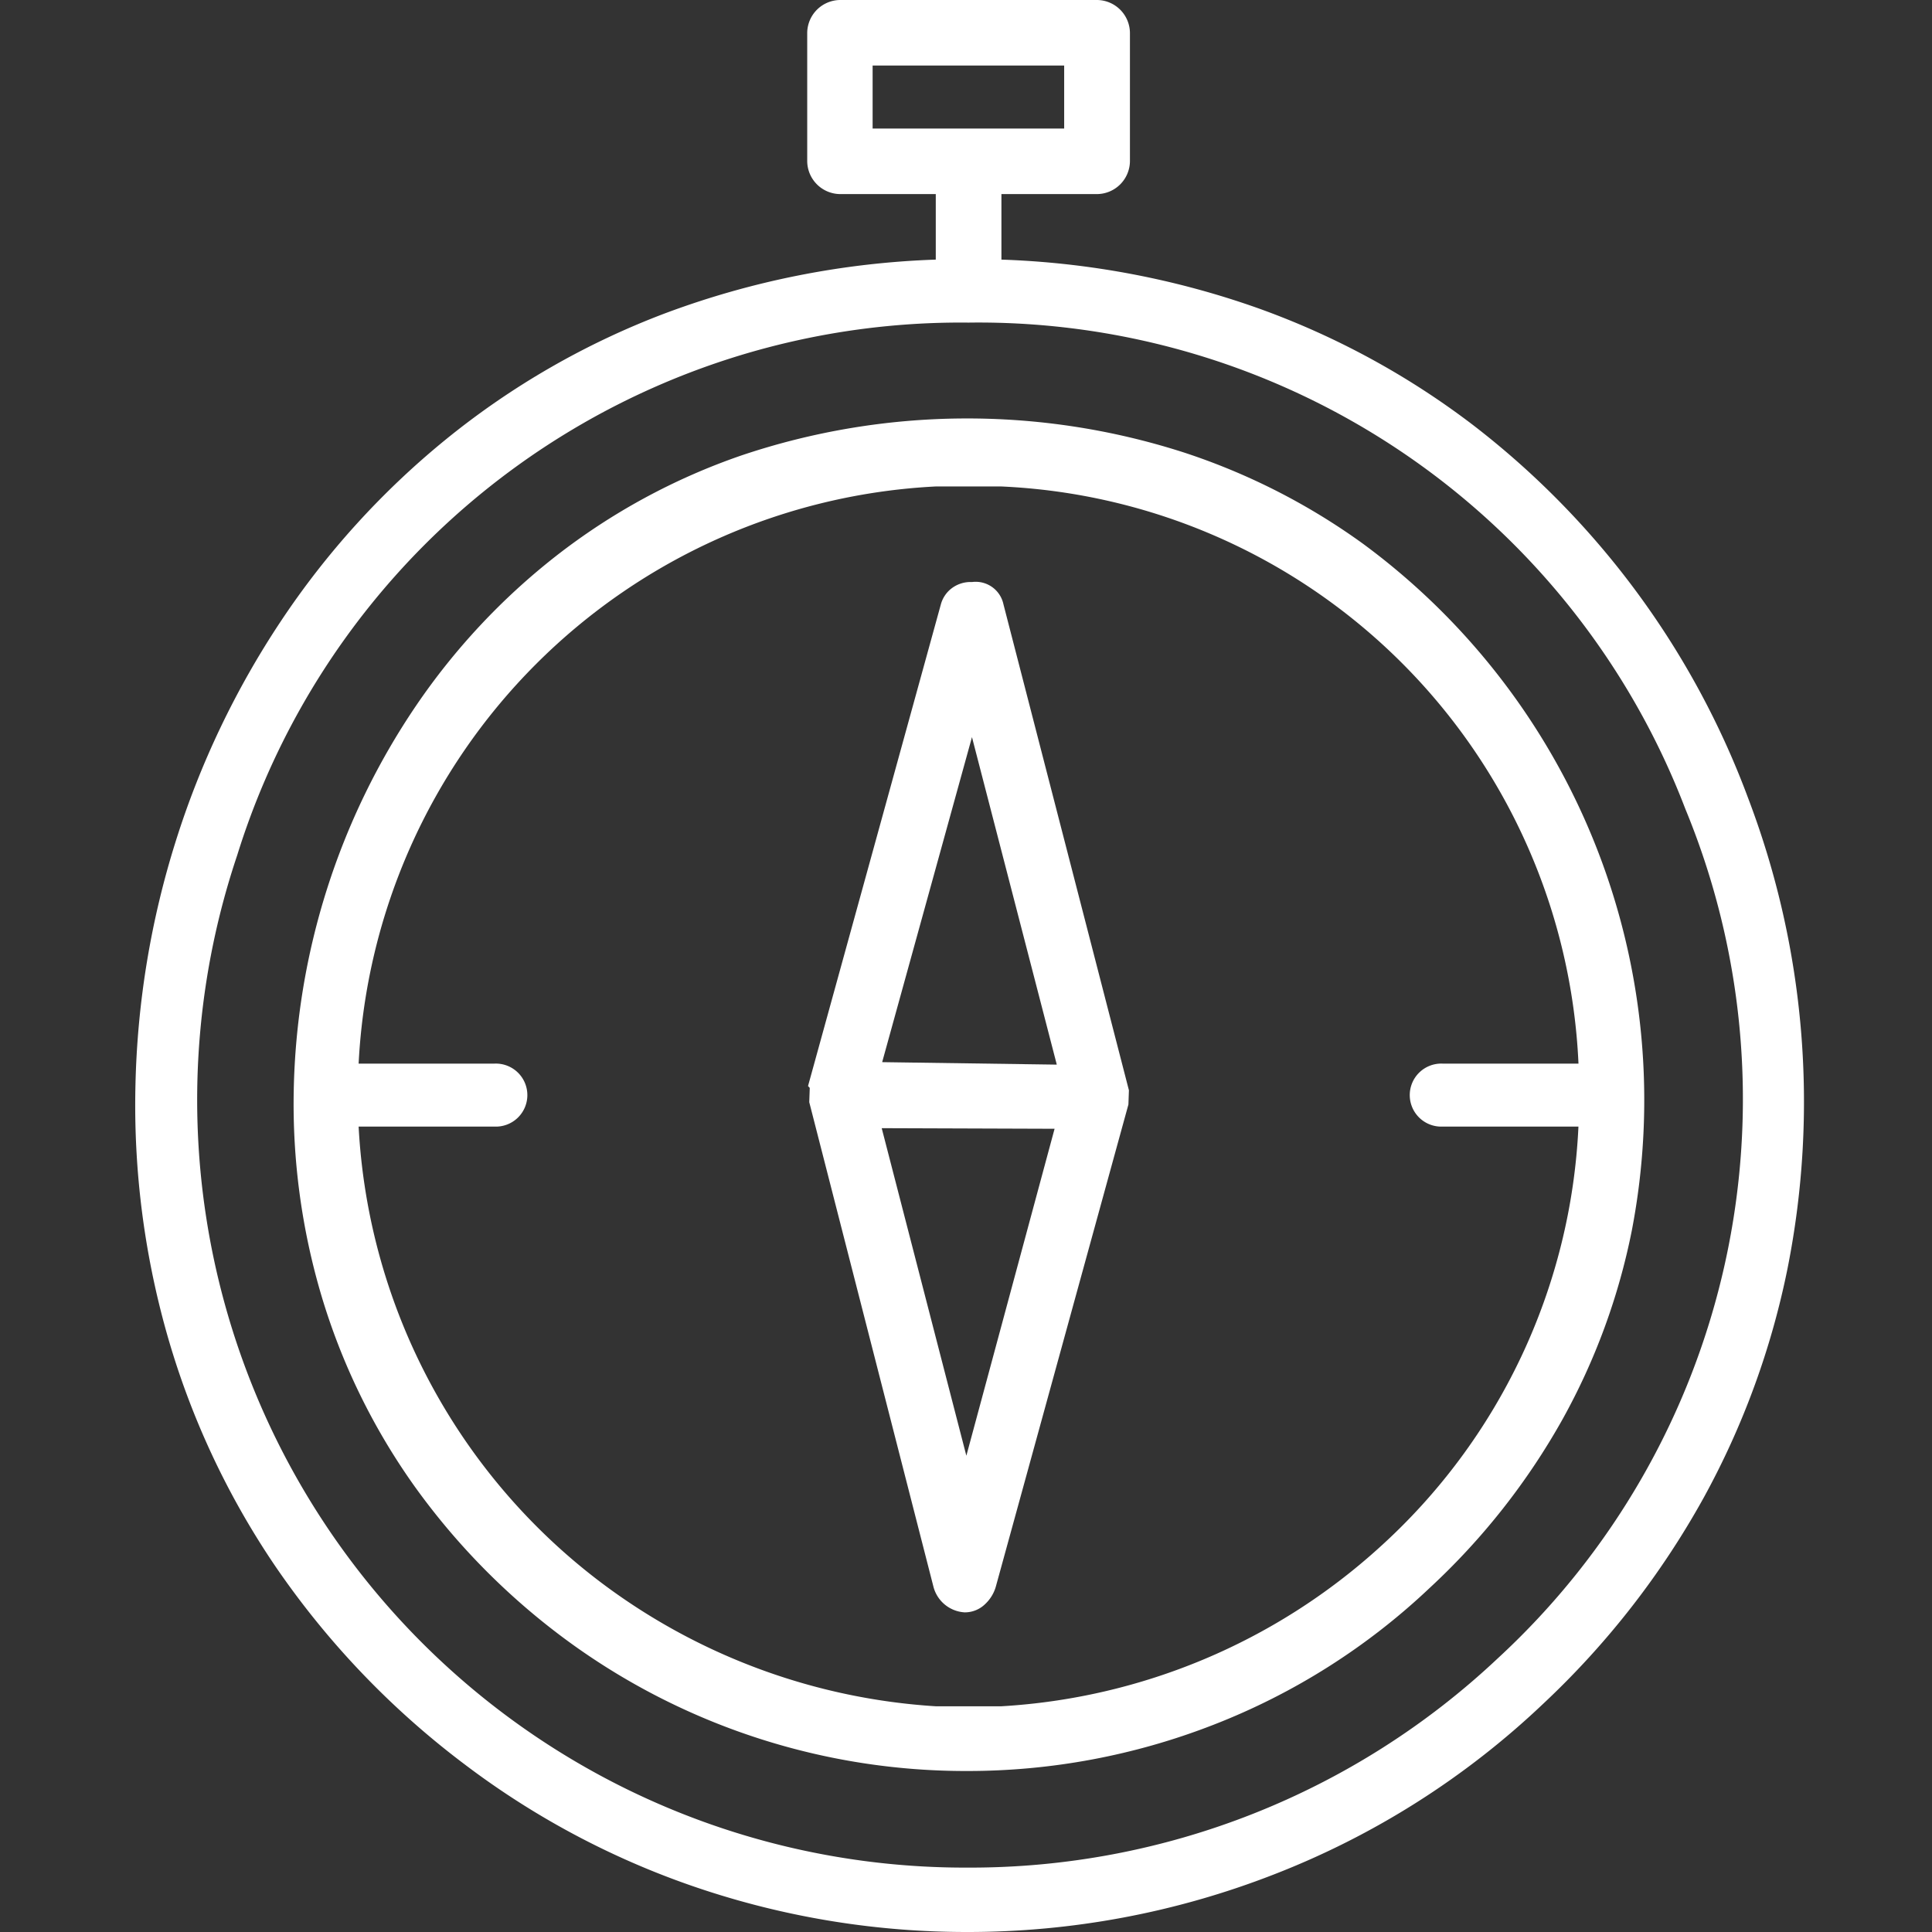
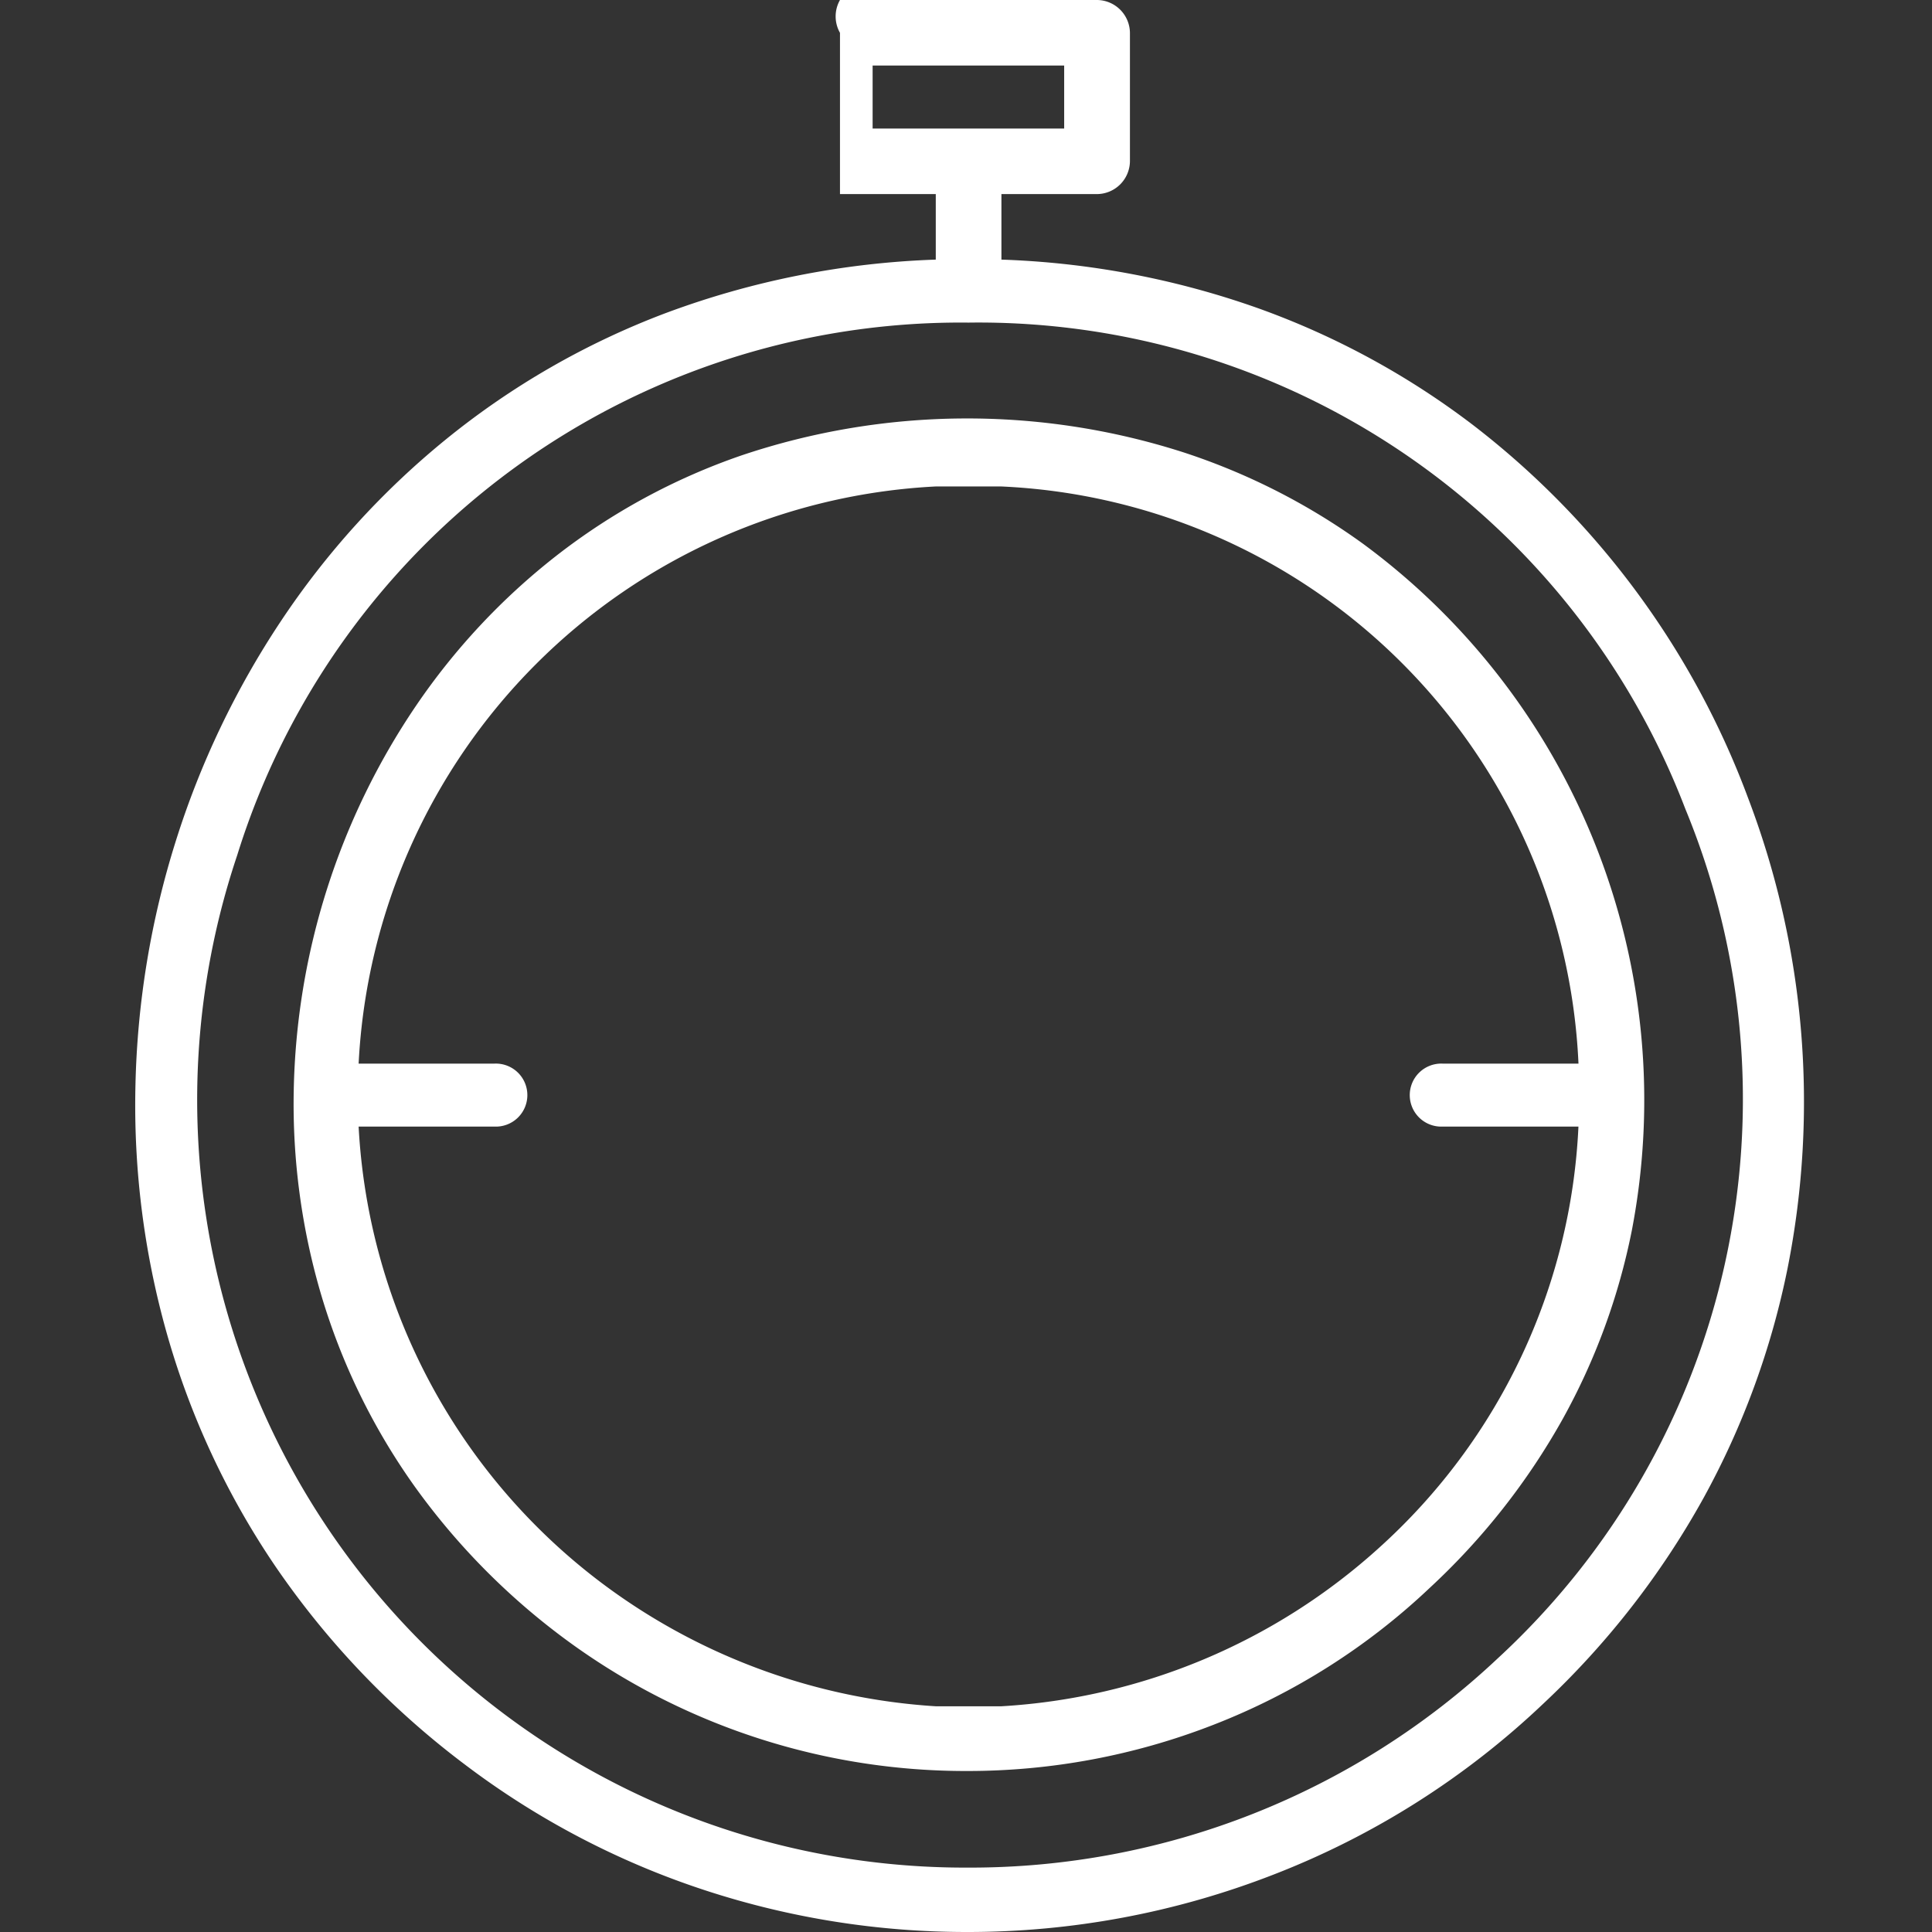
<svg xmlns="http://www.w3.org/2000/svg" id="ICON_COMPASS" data-name="ICON/COMPASS" width="48" height="48" viewBox="0 0 48 48">
  <rect x="0" y="0" width="48" height="48" fill="#333333" stroke="none" />
  <rect id="ICON_COMPASS_background" data-name="ICON/COMPASS background" width="48" height="48" fill="none" />
-   <path id="Fill_1" data-name="Fill 1" d="M20.668,48h0a20.863,20.863,0,0,1-6.513-1.037A20.39,20.39,0,0,1,8.18,43.832a20.955,20.955,0,0,1-4.715-4.942,19.985,19.985,0,0,1-2.683-5.77,20.864,20.864,0,0,1-.777-6.146,21.77,21.77,0,0,1,1-6.07,21.519,21.519,0,0,1,2.609-5.465,20.342,20.342,0,0,1,4.1-4.519,19.657,19.657,0,0,1,5.464-3.141A21.252,21.252,0,0,1,19.889,6.45V4.822H17.509a.825.825,0,0,1-.814-.814V.815A.825.825,0,0,1,17.509,0H23.9a.825.825,0,0,1,.813.815V4.008a.825.825,0,0,1-.813.814h-2.38V6.45a21.194,21.194,0,0,1,6.4,1.216,19.819,19.819,0,0,1,5.308,2.887,20.857,20.857,0,0,1,6.85,9.293,21.2,21.2,0,0,1,.974,11.663,20.078,20.078,0,0,1-2.089,5.71A20.824,20.824,0,0,1,34.98,42.33a20.461,20.461,0,0,1-6.7,4.244A20.92,20.92,0,0,1,20.668,48ZM20.7,8.015A18.82,18.82,0,0,0,2.532,21.252,19.073,19.073,0,0,0,20.68,46.4a19.11,19.11,0,0,0,13.173-5.2A18.893,18.893,0,0,0,38.51,20.093,18.8,18.8,0,0,0,20.7,8.015Zm-2.38-6.387V3.194h4.759V1.628H18.324ZM20.664,44A16.744,16.744,0,0,1,11,40.953a17.153,17.153,0,0,1-4.063-4.03A16.068,16.068,0,0,1,4.62,32.171a16.749,16.749,0,0,1-.682-5.083,17.628,17.628,0,0,1,3.04-9.557,16.485,16.485,0,0,1,3.467-3.71,15.894,15.894,0,0,1,4.613-2.505,17.572,17.572,0,0,1,10.987-.077,16.172,16.172,0,0,1,4.458,2.27,17.161,17.161,0,0,1,6.679,17.063,16.14,16.14,0,0,1-1.714,4.677,17.043,17.043,0,0,1-3.305,4.2,16.511,16.511,0,0,1-5.38,3.405A16.8,16.8,0,0,1,20.664,44h0ZM5.55,27.99a15.2,15.2,0,0,0,6.2,11.459,15.42,15.42,0,0,0,8.14,2.943h1.628a15.3,15.3,0,0,0,9.393-3.945A15.015,15.015,0,0,0,35.856,27.99H32.476a.783.783,0,1,1,0-1.565h3.381A15.028,15.028,0,0,0,21.517,12.086H19.889A15.124,15.124,0,0,0,5.55,26.425H8.931a.783.783,0,1,1,0,1.565H5.55Z" transform="translate(3.36 0)" fill="#fff" />
-   <path id="Combined_Shape" data-name="Combined Shape" d="M.844,19.028a.778.778,0,0,1-.551-.235A.705.705,0,0,1,.1,17.855L6.054,6.9l.25-.25L16.886.134A.957.957,0,0,1,17.372,0a.719.719,0,0,1,.516.2.852.852,0,0,1,.125,1l-5.949,10.9-.251.251v.063L1.232,18.919A.751.751,0,0,1,.844,19.028ZM6.93,8.588,2.922,15.976l7.139-4.384ZM15.2,3.014,8.057,7.46,11.188,10.4Z" transform="translate(37.181 28.005) rotate(137)" fill="#fff" />
+   <path id="Fill_1" data-name="Fill 1" d="M20.668,48h0a20.863,20.863,0,0,1-6.513-1.037A20.39,20.39,0,0,1,8.18,43.832a20.955,20.955,0,0,1-4.715-4.942,19.985,19.985,0,0,1-2.683-5.77,20.864,20.864,0,0,1-.777-6.146,21.77,21.77,0,0,1,1-6.07,21.519,21.519,0,0,1,2.609-5.465,20.342,20.342,0,0,1,4.1-4.519,19.657,19.657,0,0,1,5.464-3.141A21.252,21.252,0,0,1,19.889,6.45V4.822H17.509V.815A.825.825,0,0,1,17.509,0H23.9a.825.825,0,0,1,.813.815V4.008a.825.825,0,0,1-.813.814h-2.38V6.45a21.194,21.194,0,0,1,6.4,1.216,19.819,19.819,0,0,1,5.308,2.887,20.857,20.857,0,0,1,6.85,9.293,21.2,21.2,0,0,1,.974,11.663,20.078,20.078,0,0,1-2.089,5.71A20.824,20.824,0,0,1,34.98,42.33a20.461,20.461,0,0,1-6.7,4.244A20.92,20.92,0,0,1,20.668,48ZM20.7,8.015A18.82,18.82,0,0,0,2.532,21.252,19.073,19.073,0,0,0,20.68,46.4a19.11,19.11,0,0,0,13.173-5.2A18.893,18.893,0,0,0,38.51,20.093,18.8,18.8,0,0,0,20.7,8.015Zm-2.38-6.387V3.194h4.759V1.628H18.324ZM20.664,44A16.744,16.744,0,0,1,11,40.953a17.153,17.153,0,0,1-4.063-4.03A16.068,16.068,0,0,1,4.62,32.171a16.749,16.749,0,0,1-.682-5.083,17.628,17.628,0,0,1,3.04-9.557,16.485,16.485,0,0,1,3.467-3.71,15.894,15.894,0,0,1,4.613-2.505,17.572,17.572,0,0,1,10.987-.077,16.172,16.172,0,0,1,4.458,2.27,17.161,17.161,0,0,1,6.679,17.063,16.14,16.14,0,0,1-1.714,4.677,17.043,17.043,0,0,1-3.305,4.2,16.511,16.511,0,0,1-5.38,3.405A16.8,16.8,0,0,1,20.664,44h0ZM5.55,27.99a15.2,15.2,0,0,0,6.2,11.459,15.42,15.42,0,0,0,8.14,2.943h1.628a15.3,15.3,0,0,0,9.393-3.945A15.015,15.015,0,0,0,35.856,27.99H32.476a.783.783,0,1,1,0-1.565h3.381A15.028,15.028,0,0,0,21.517,12.086H19.889A15.124,15.124,0,0,0,5.55,26.425H8.931a.783.783,0,1,1,0,1.565H5.55Z" transform="translate(3.36 0)" fill="#fff" />
</svg>